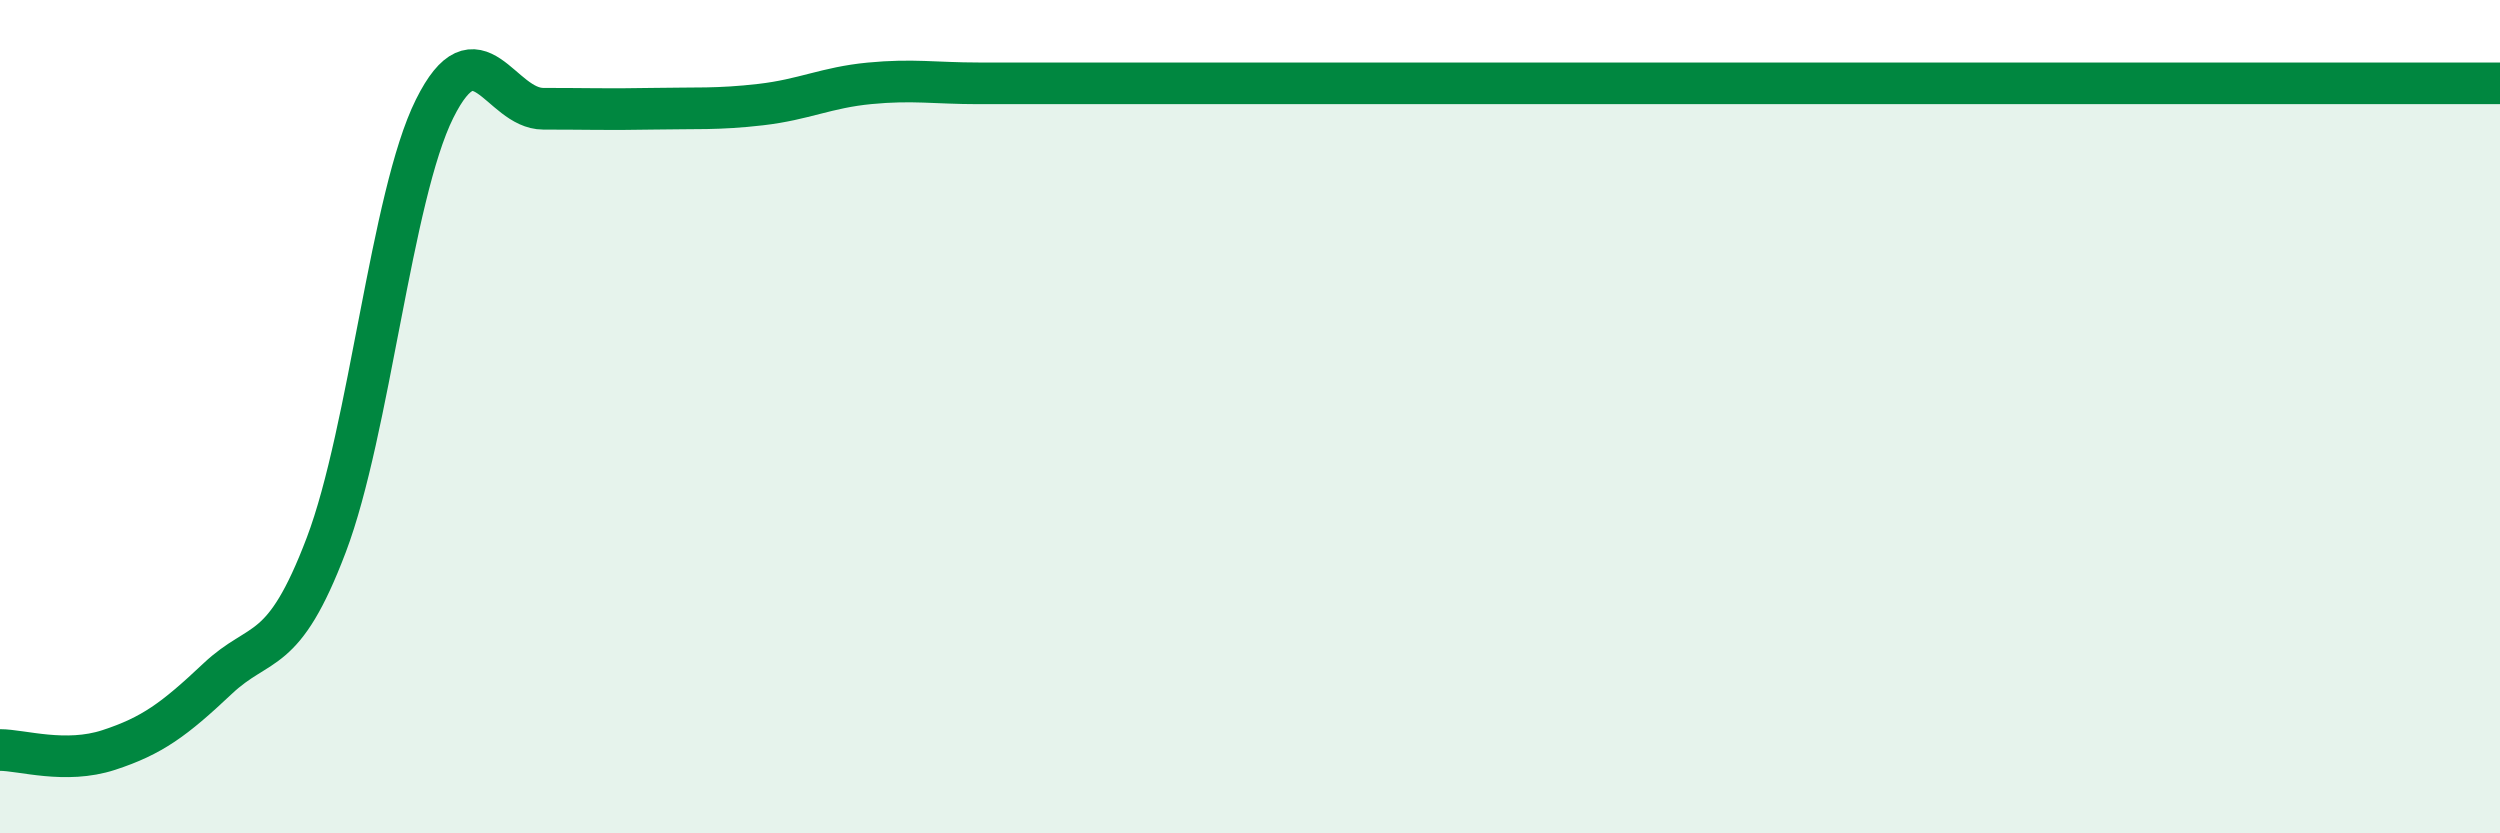
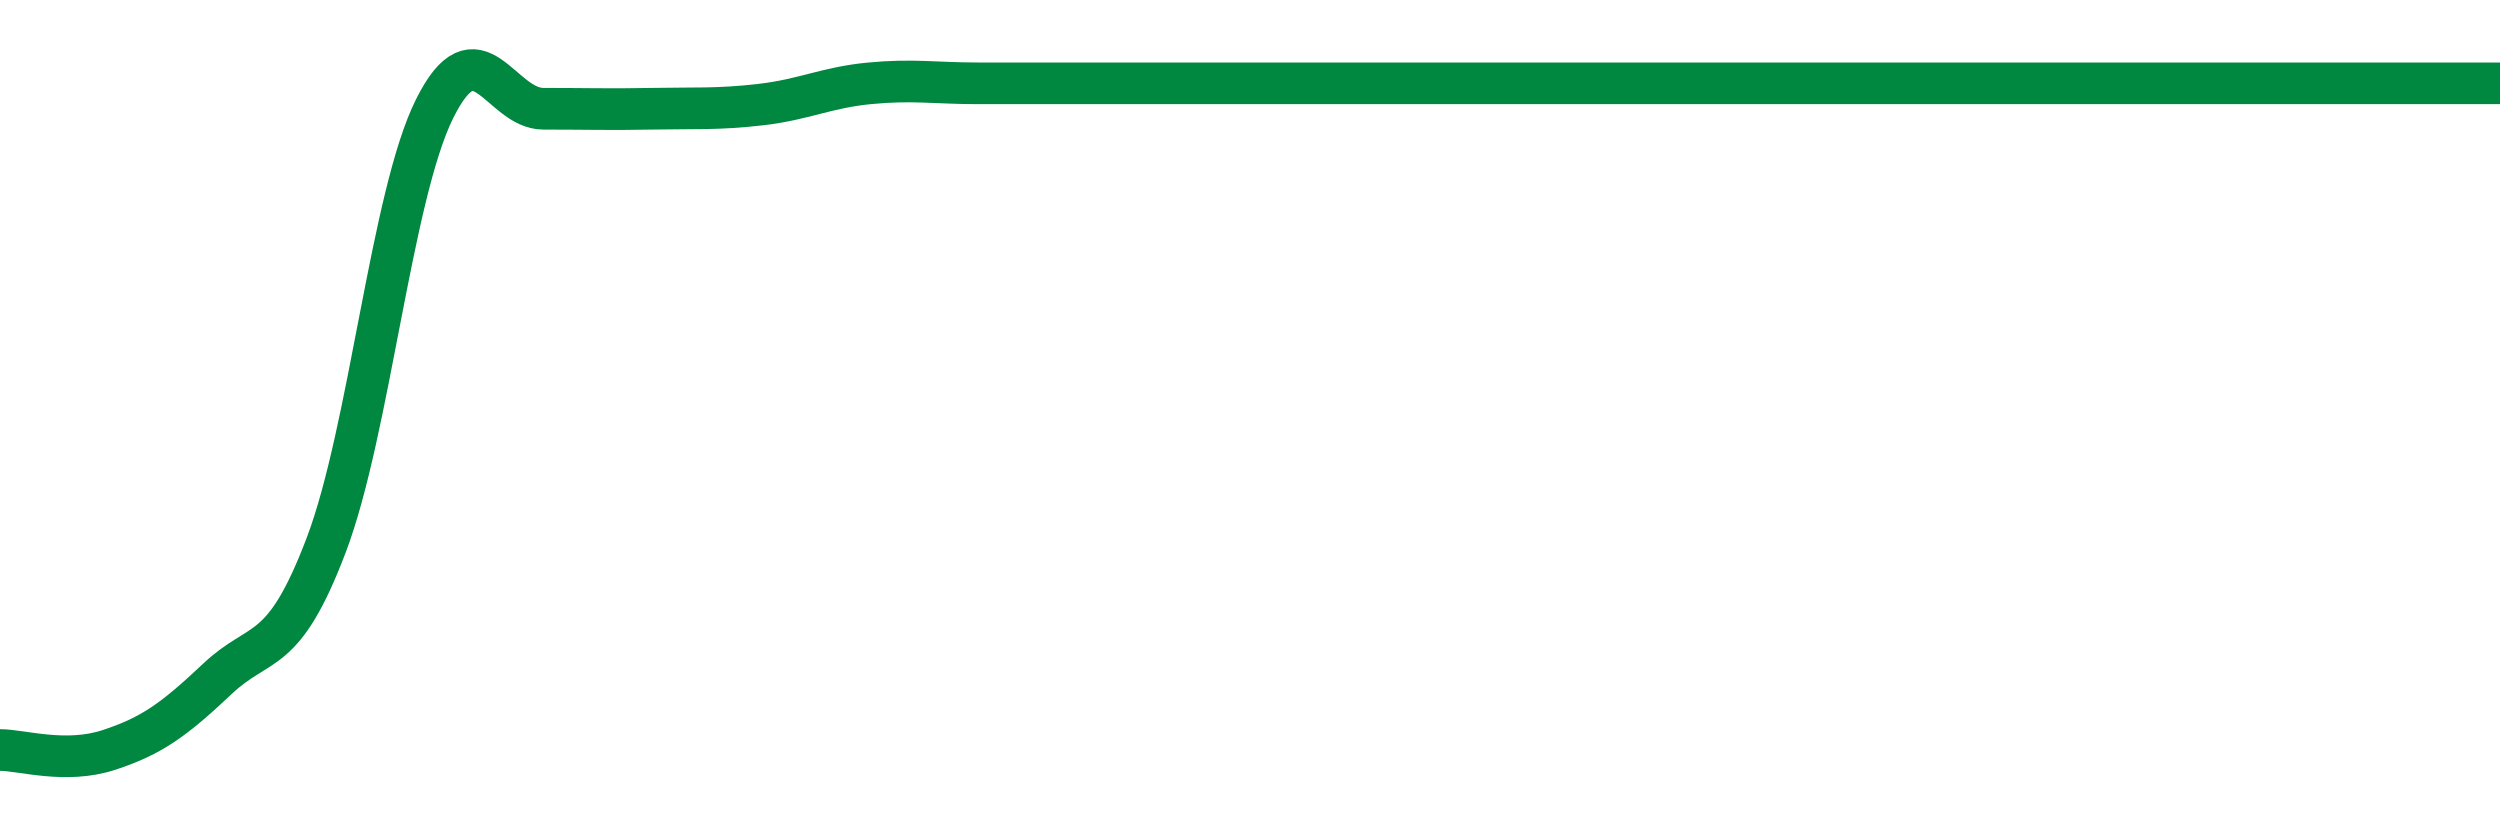
<svg xmlns="http://www.w3.org/2000/svg" width="60" height="20" viewBox="0 0 60 20">
-   <path d="M 0,18 C 0.52,18 1.57,18.34 2.61,18 C 3.65,17.66 4.18,17.27 5.22,16.29 C 6.26,15.31 6.79,15.82 7.83,13.08 C 8.87,10.34 9.39,4.7 10.43,2.61 C 11.47,0.52 12,2.61 13.04,2.61 C 14.08,2.61 14.61,2.63 15.65,2.61 C 16.69,2.59 17.22,2.63 18.26,2.51 C 19.3,2.39 19.83,2.1 20.87,2 C 21.91,1.9 22.44,2 23.48,2 C 24.52,2 25.05,2 26.09,2 C 27.13,2 27.66,2 28.7,2 C 29.74,2 28.69,2 31.3,2 C 33.91,2 39.13,2 41.74,2 C 44.35,2 43.31,2 44.35,2 C 45.39,2 45.92,2 46.96,2 C 48,2 48.53,2 49.57,2 C 50.61,2 51.13,2 52.17,2 C 53.21,2 53.74,2 54.78,2 C 55.82,2 56.35,2 57.39,2 C 58.43,2 59.48,2 60,2L60 20L0 20Z" fill="#008740" opacity="0.1" stroke-linecap="round" stroke-linejoin="round" />
  <path d="M 0,18 C 0.52,18 1.57,18.34 2.61,18 C 3.65,17.66 4.18,17.27 5.22,16.29 C 6.26,15.31 6.79,15.82 7.83,13.08 C 8.87,10.34 9.39,4.7 10.43,2.61 C 11.47,0.52 12,2.61 13.04,2.61 C 14.08,2.61 14.61,2.63 15.65,2.61 C 16.69,2.59 17.22,2.63 18.26,2.51 C 19.3,2.39 19.83,2.1 20.87,2 C 21.91,1.9 22.44,2 23.48,2 C 24.52,2 25.05,2 26.09,2 C 27.13,2 27.66,2 28.7,2 C 29.74,2 28.69,2 31.3,2 C 33.91,2 39.13,2 41.74,2 C 44.35,2 43.31,2 44.35,2 C 45.39,2 45.92,2 46.96,2 C 48,2 48.53,2 49.57,2 C 50.61,2 51.13,2 52.17,2 C 53.21,2 53.74,2 54.78,2 C 55.82,2 56.35,2 57.39,2 C 58.43,2 59.48,2 60,2" stroke="#008740" stroke-width="1" fill="none" stroke-linecap="round" stroke-linejoin="round" />
</svg>